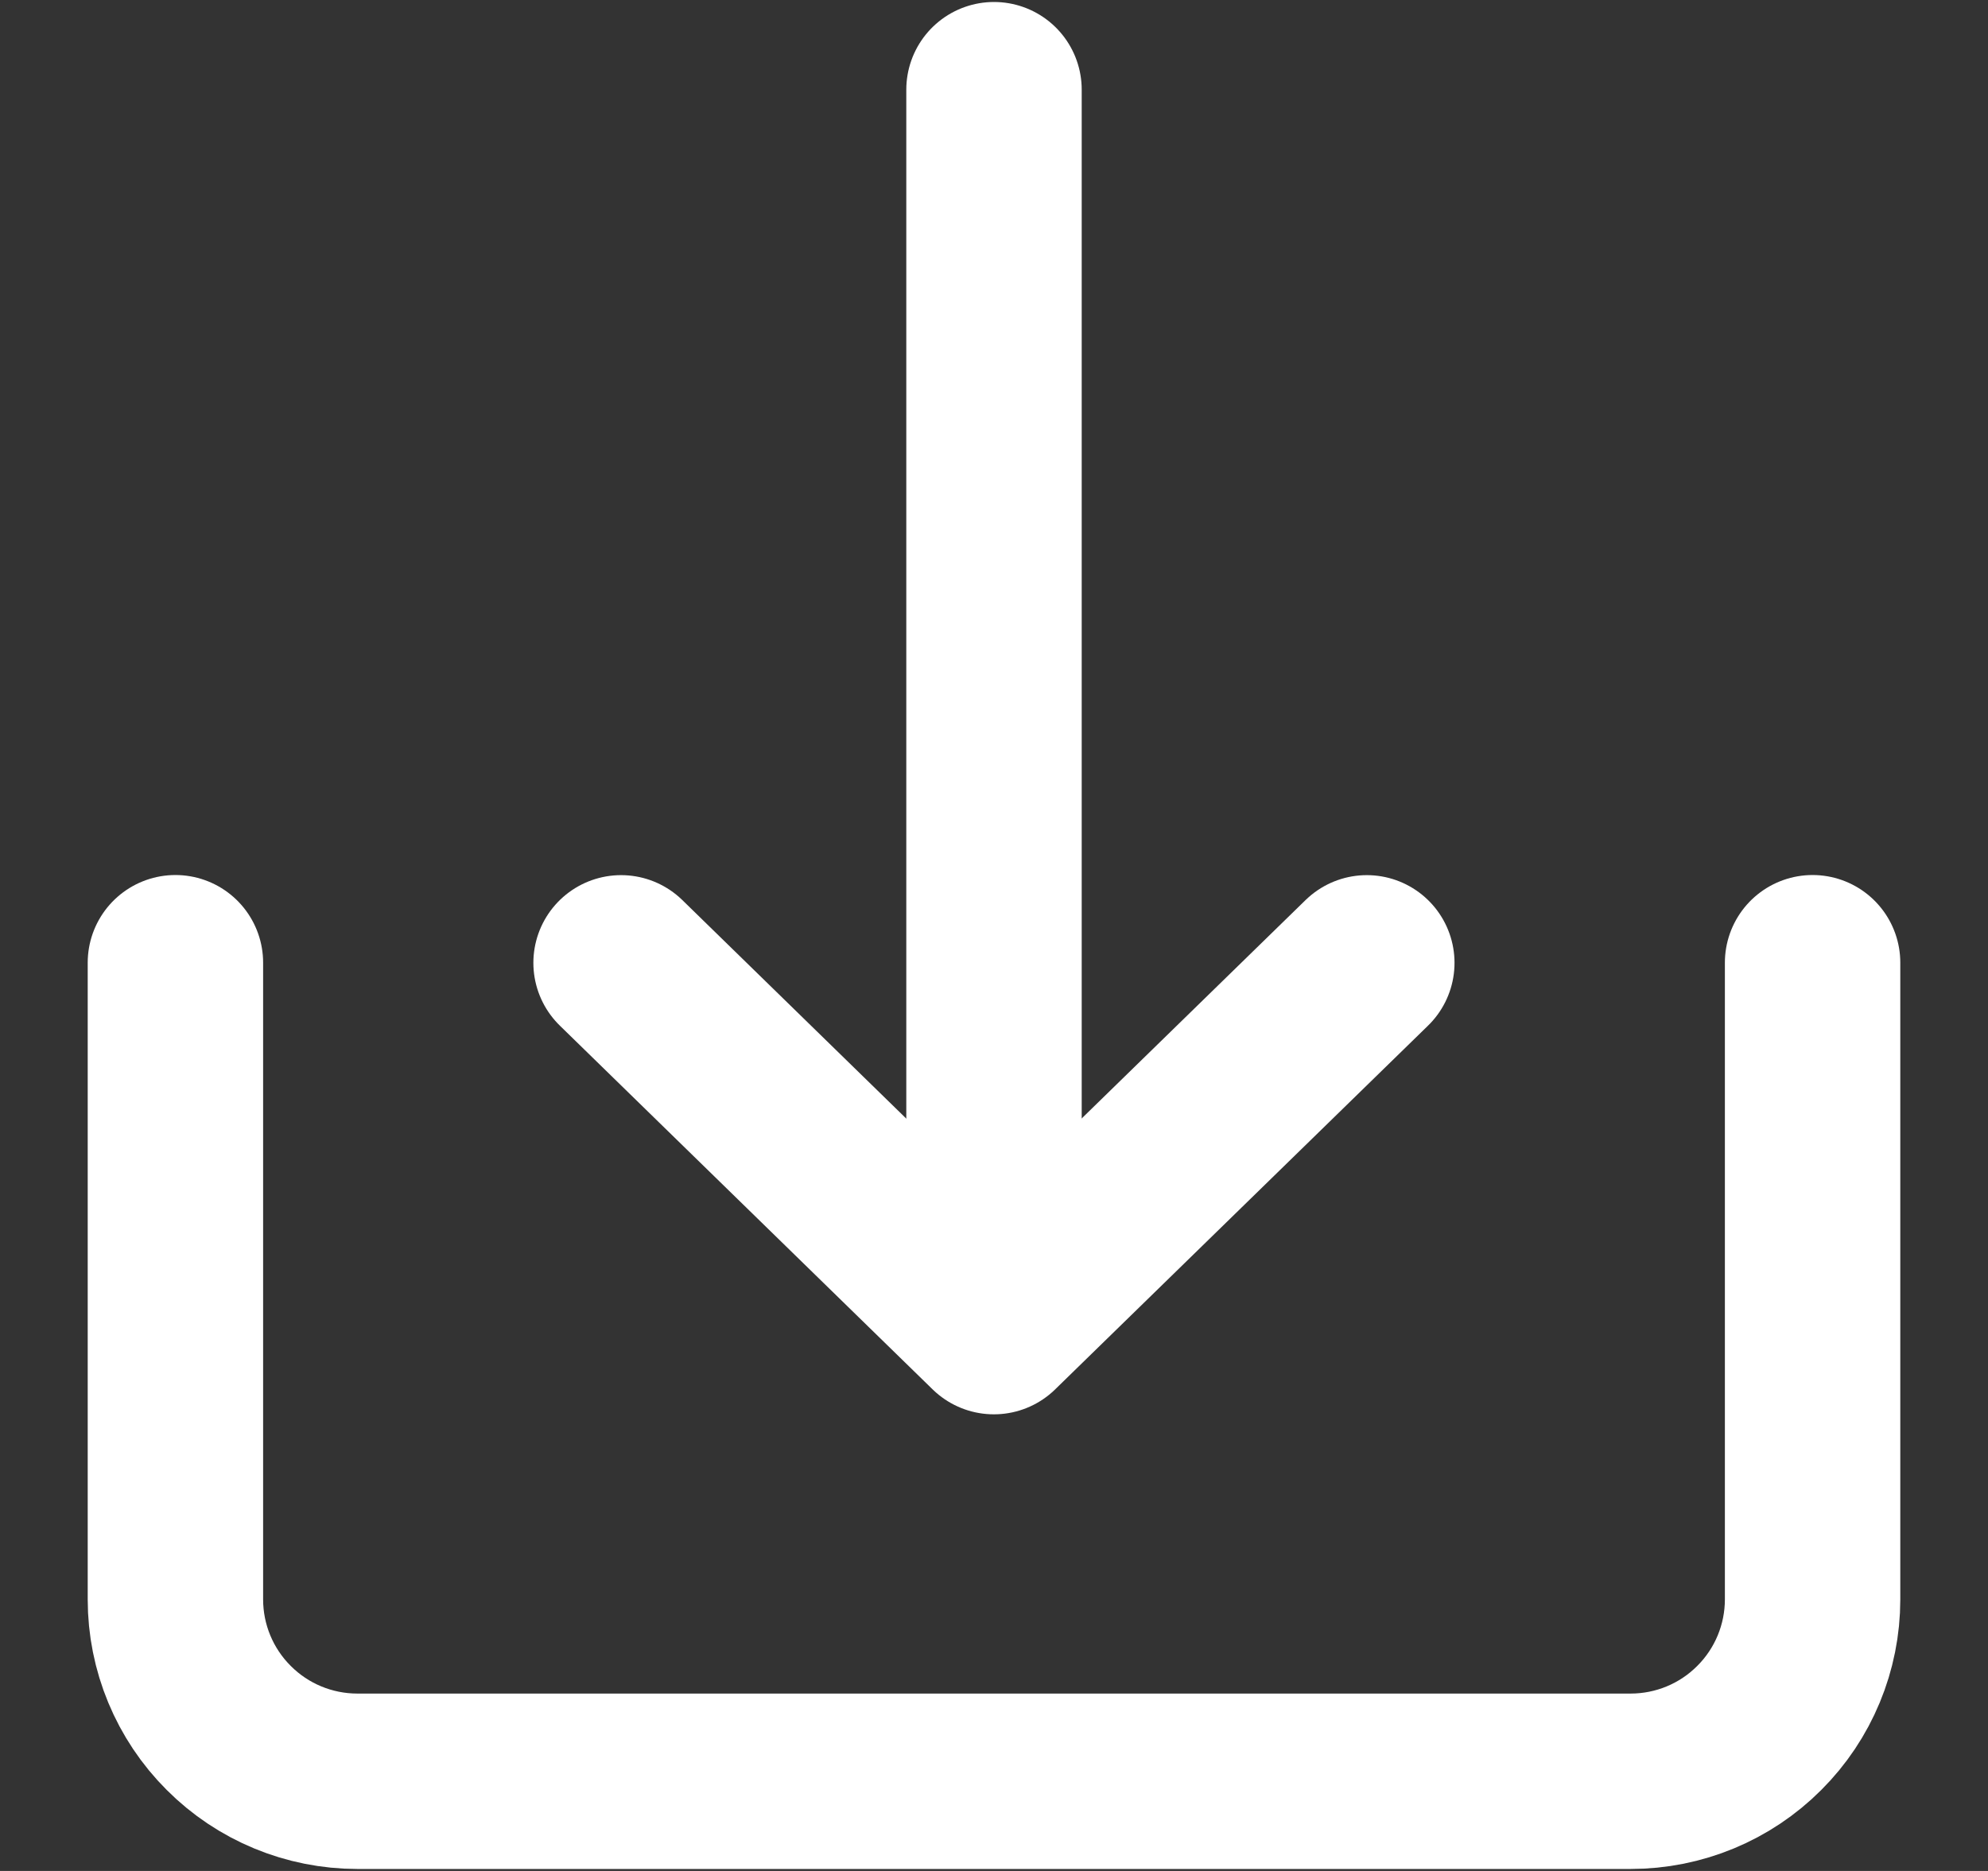
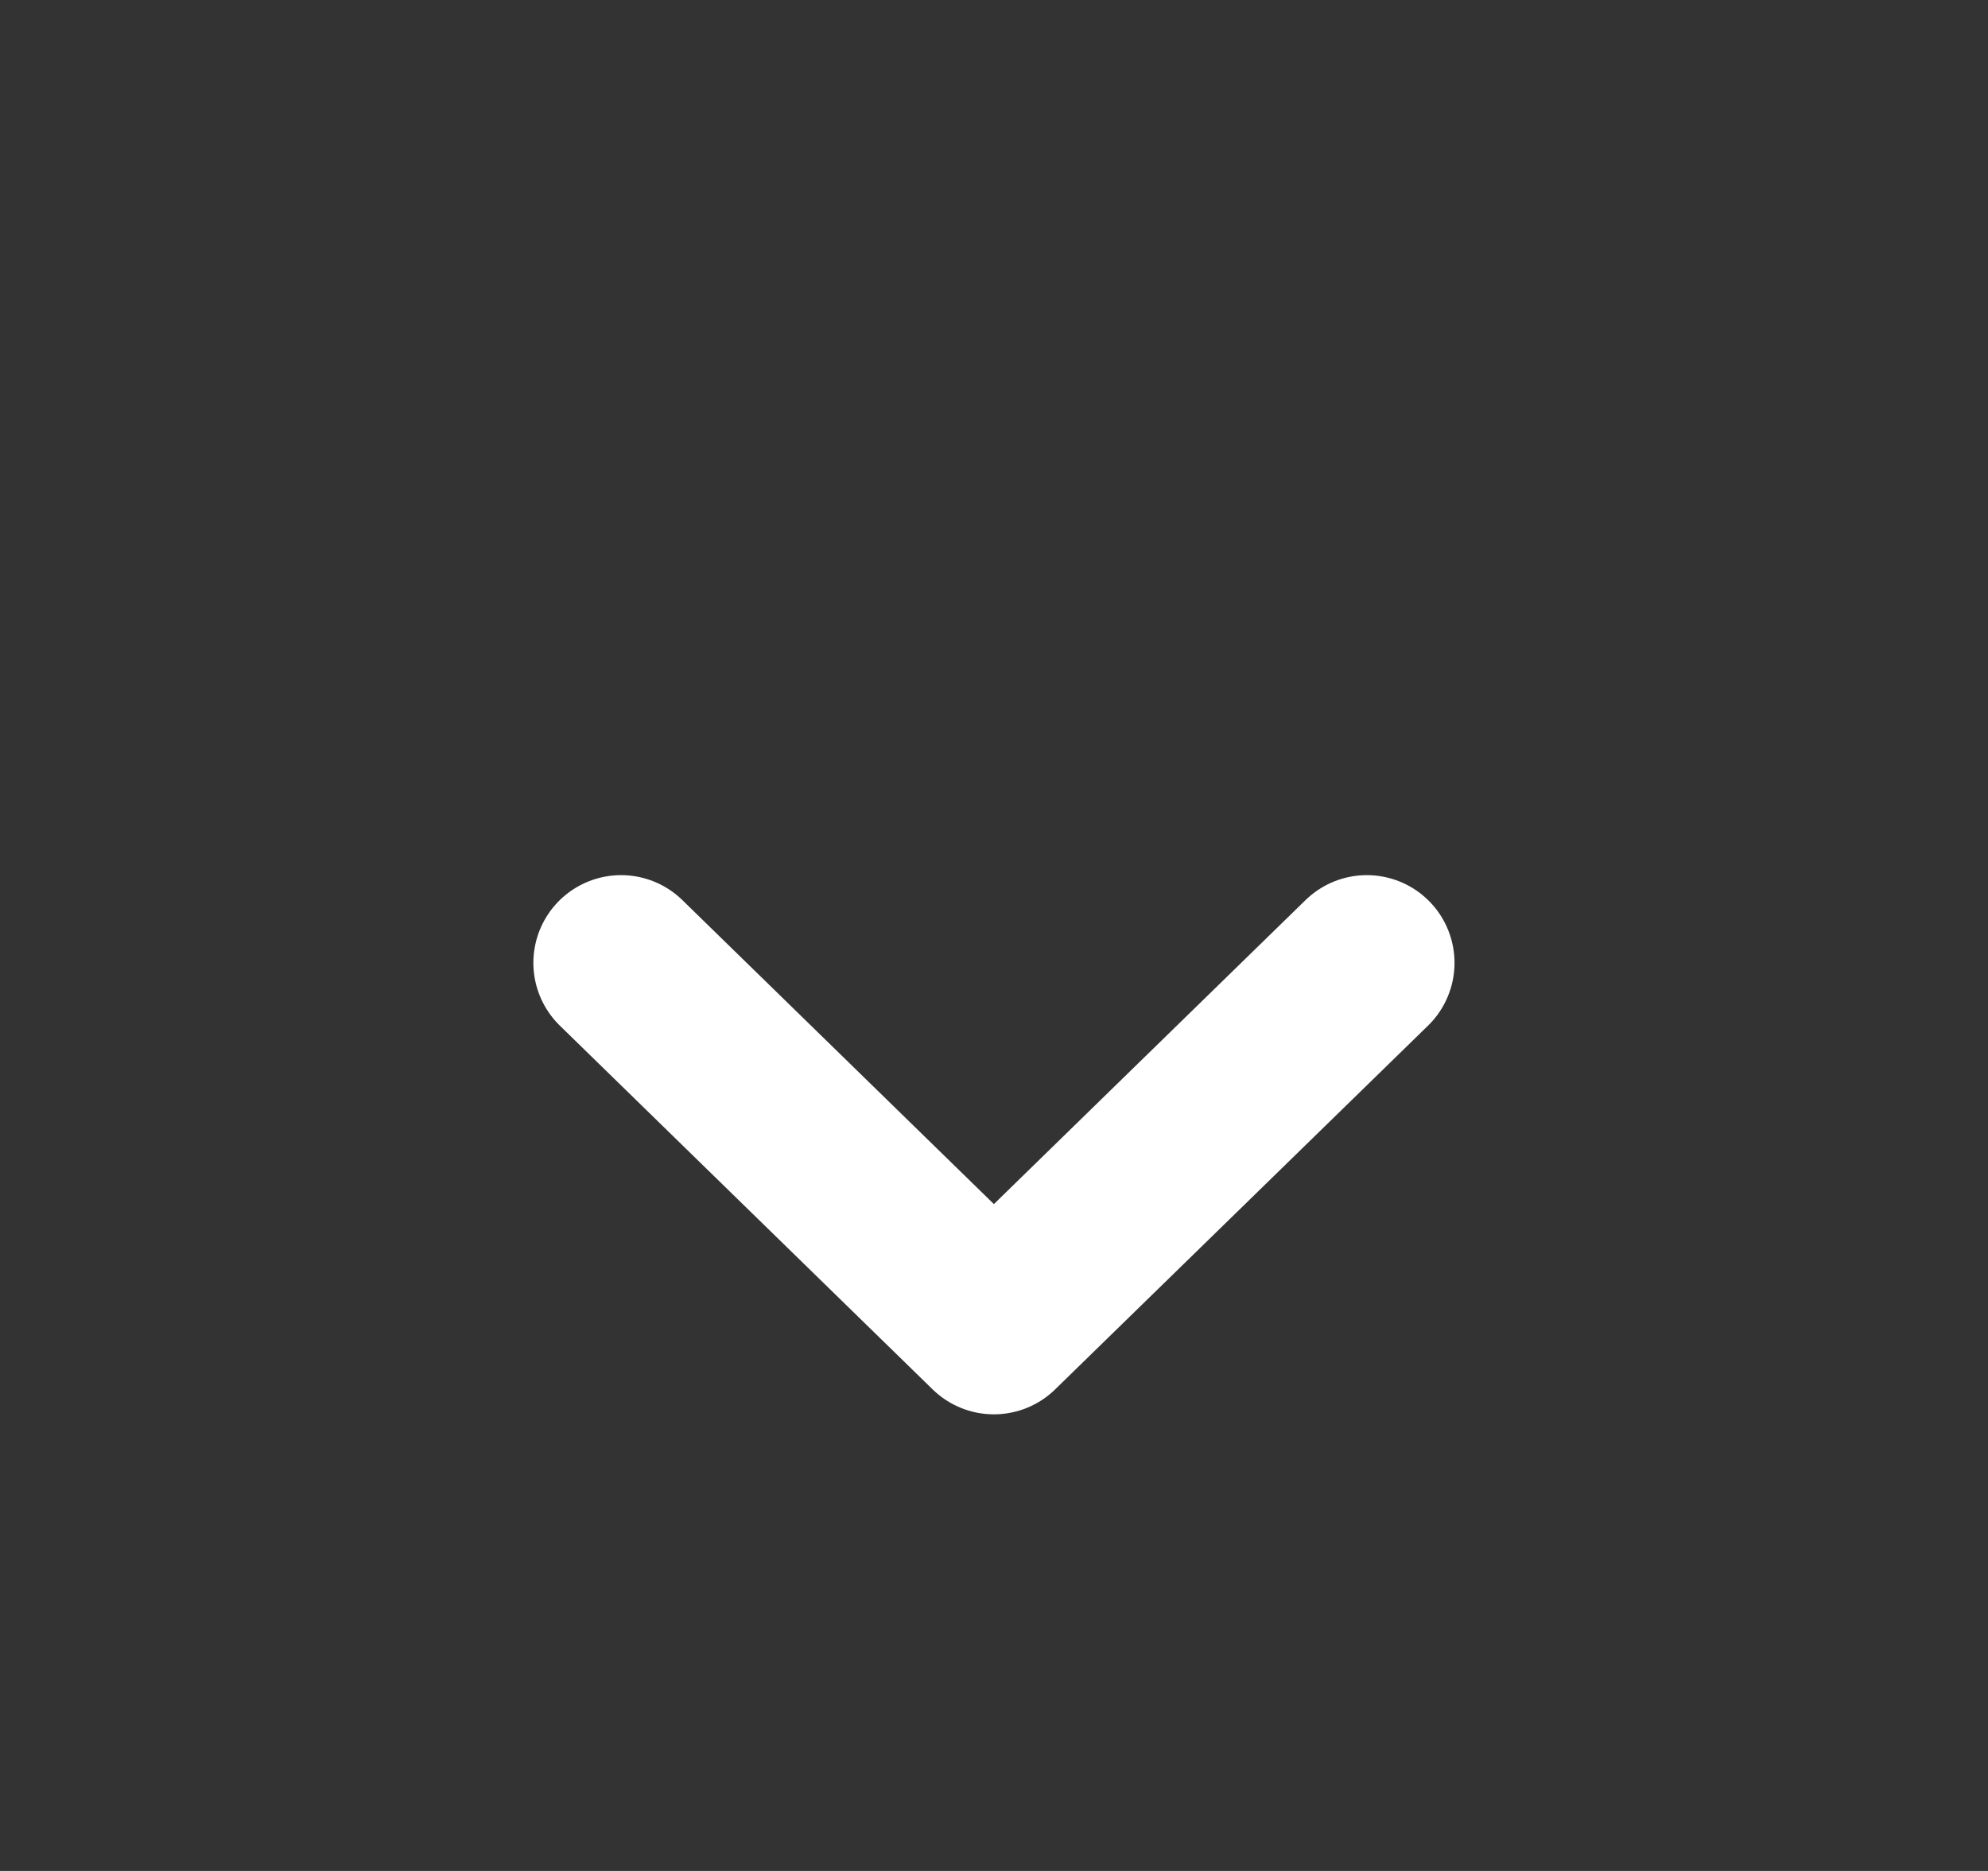
<svg xmlns="http://www.w3.org/2000/svg" width="17" height="16" viewBox="0 0 17 16" fill="none">
  <rect x="0" y="0" width="17" height="16" fill="#333333" stroke="none" />
-   <path d="M1.5 8.233V13.678C1.5 14.09 1.664 14.486 1.956 14.777C2.247 15.069 2.643 15.233 3.056 15.233H13.944C14.357 15.233 14.753 15.069 15.044 14.777C15.336 14.486 15.5 14.09 15.5 13.678V8.233" stroke="white" style="stroke:white;stroke-opacity:1;" stroke-width="1.5" stroke-linecap="round" stroke-linejoin="round" />
  <path d="M5.311 8.234L8.499 11.345L11.688 8.234" stroke="white" style="stroke:white;stroke-opacity:1;" stroke-width="1.5" stroke-linecap="round" stroke-linejoin="round" />
-   <path d="M8.5 0.767V9.711" stroke="white" style="stroke:white;stroke-opacity:1;" stroke-width="1.5" stroke-linecap="round" stroke-linejoin="round" />
</svg>